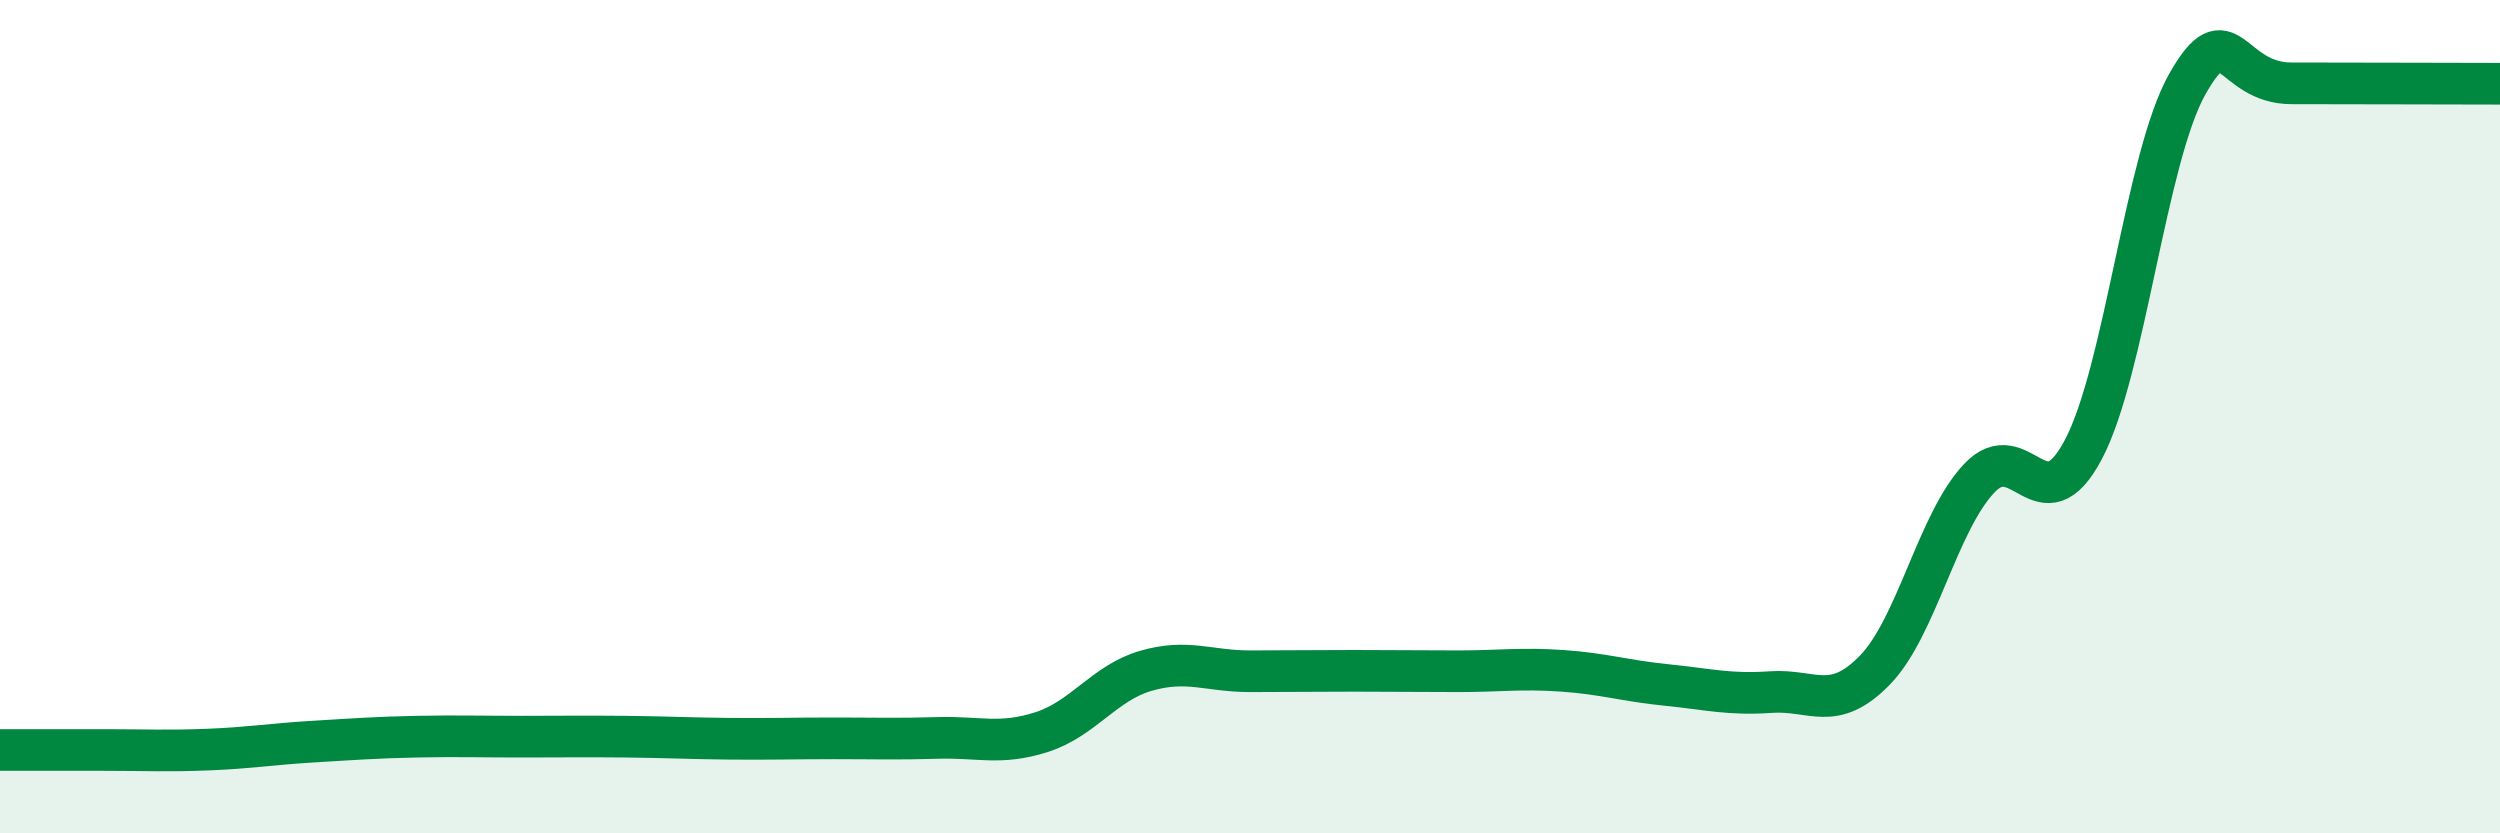
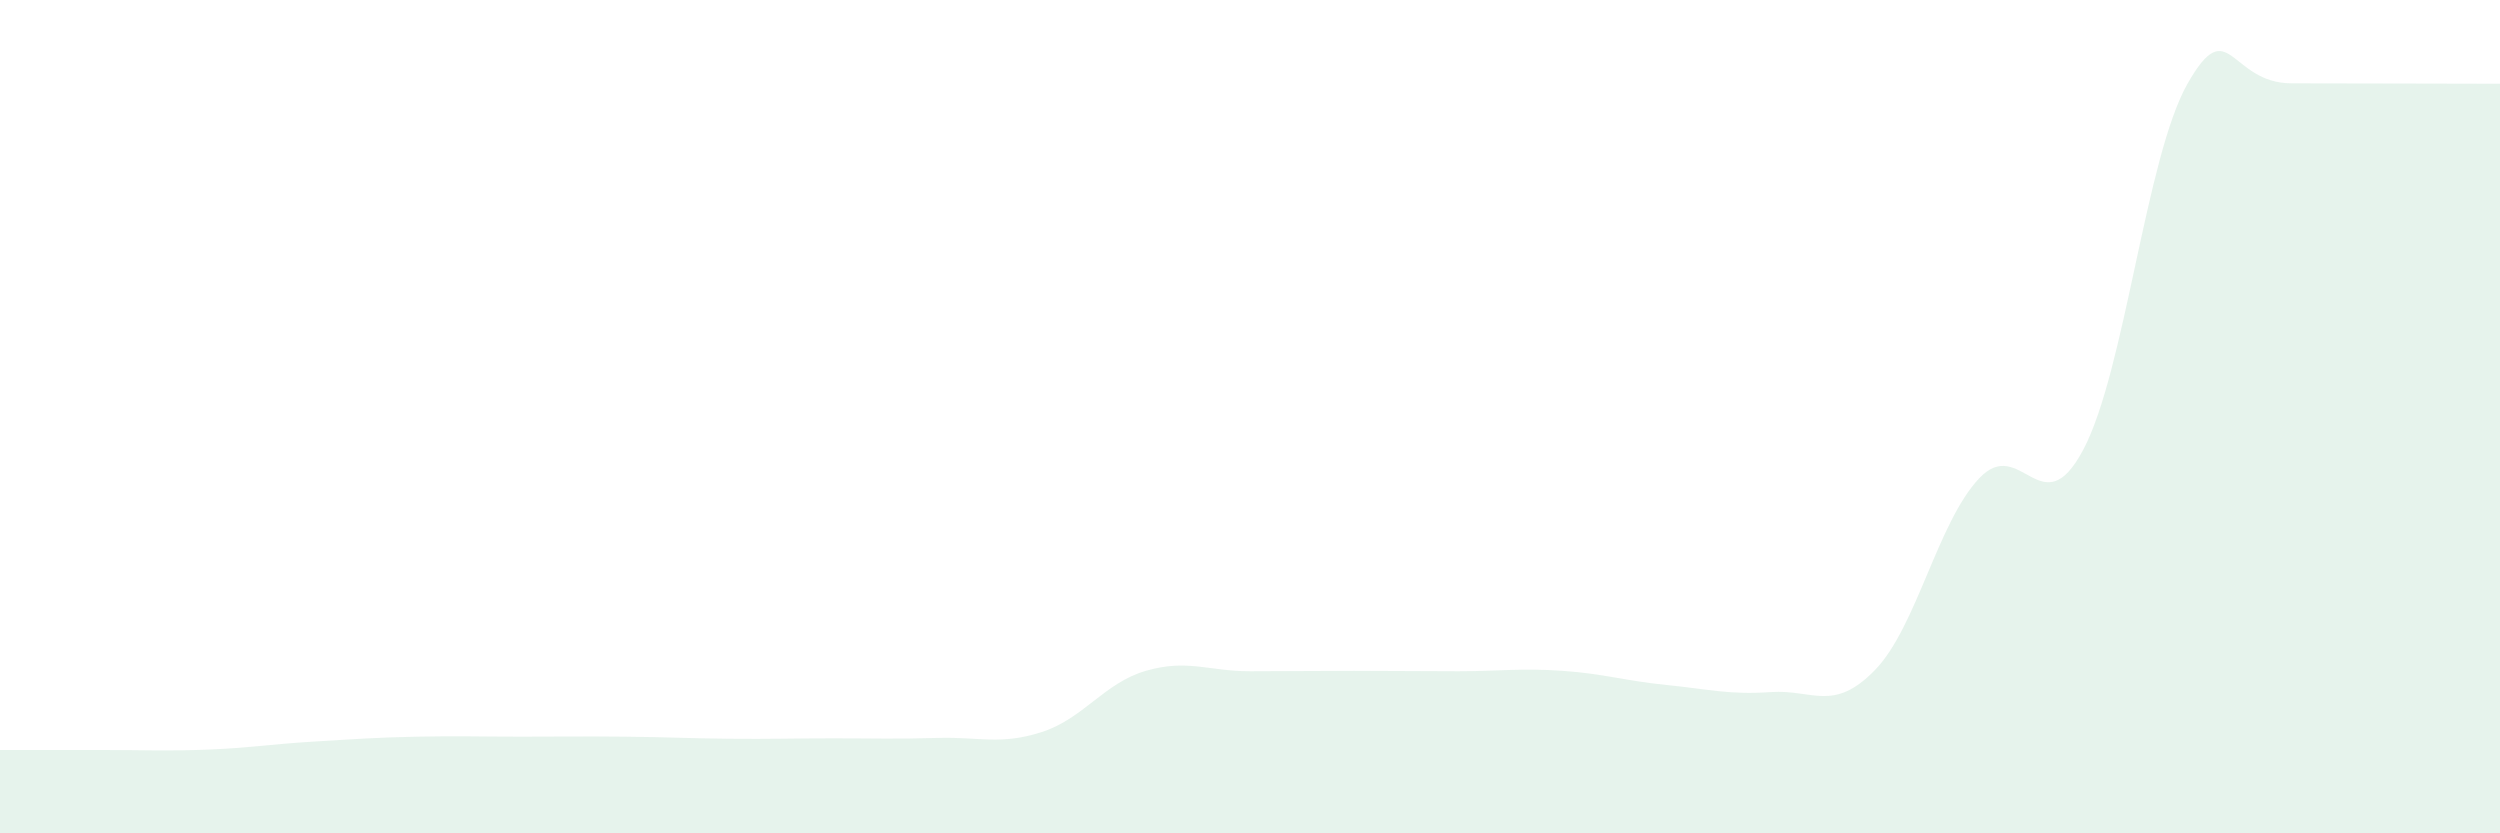
<svg xmlns="http://www.w3.org/2000/svg" width="60" height="20" viewBox="0 0 60 20">
  <path d="M 0,18 C 0.5,18 1.5,18 2.5,18 C 3.5,18 4,18.03 5,17.99 C 6,17.95 6.5,17.86 7.5,17.8 C 8.5,17.74 9,17.7 10,17.68 C 11,17.66 11.5,17.68 12.5,17.68 C 13.5,17.68 14,17.67 15,17.68 C 16,17.69 16.5,17.72 17.5,17.73 C 18.5,17.74 19,17.72 20,17.72 C 21,17.72 21.5,17.74 22.5,17.71 C 23.5,17.68 24,17.89 25,17.57 C 26,17.25 26.5,16.39 27.5,16.1 C 28.5,15.81 29,16.11 30,16.11 C 31,16.11 31.5,16.1 32.5,16.1 C 33.5,16.1 34,16.11 35,16.11 C 36,16.11 36.5,16.03 37.5,16.1 C 38.5,16.17 39,16.34 40,16.44 C 41,16.54 41.5,16.68 42.5,16.61 C 43.5,16.54 44,17.11 45,16.08 C 46,15.05 46.5,12.54 47.5,11.48 C 48.5,10.42 49,12.68 50,10.79 C 51,8.9 51.5,3.77 52.5,2.01 C 53.5,0.25 53.5,2 55,2 C 56.5,2 59,2.01 60,2.01L60 20L0 20Z" fill="#008740" opacity="0.1" stroke-linecap="round" stroke-linejoin="round" />
-   <path d="M 0,18 C 0.5,18 1.5,18 2.5,18 C 3.5,18 4,18.03 5,17.99 C 6,17.95 6.5,17.86 7.5,17.8 C 8.5,17.74 9,17.7 10,17.68 C 11,17.66 11.5,17.68 12.5,17.68 C 13.5,17.68 14,17.67 15,17.68 C 16,17.69 16.5,17.72 17.5,17.73 C 18.5,17.74 19,17.72 20,17.72 C 21,17.72 21.5,17.74 22.5,17.71 C 23.5,17.68 24,17.89 25,17.57 C 26,17.25 26.5,16.39 27.5,16.1 C 28.5,15.81 29,16.11 30,16.11 C 31,16.11 31.5,16.1 32.5,16.1 C 33.5,16.1 34,16.11 35,16.11 C 36,16.11 36.5,16.03 37.5,16.1 C 38.5,16.17 39,16.34 40,16.44 C 41,16.54 41.5,16.68 42.5,16.61 C 43.5,16.54 44,17.11 45,16.08 C 46,15.05 46.5,12.54 47.5,11.48 C 48.5,10.42 49,12.68 50,10.79 C 51,8.9 51.5,3.77 52.5,2.01 C 53.5,0.25 53.5,2 55,2 C 56.5,2 59,2.01 60,2.01" stroke="#008740" stroke-width="1" fill="none" stroke-linecap="round" stroke-linejoin="round" />
</svg>